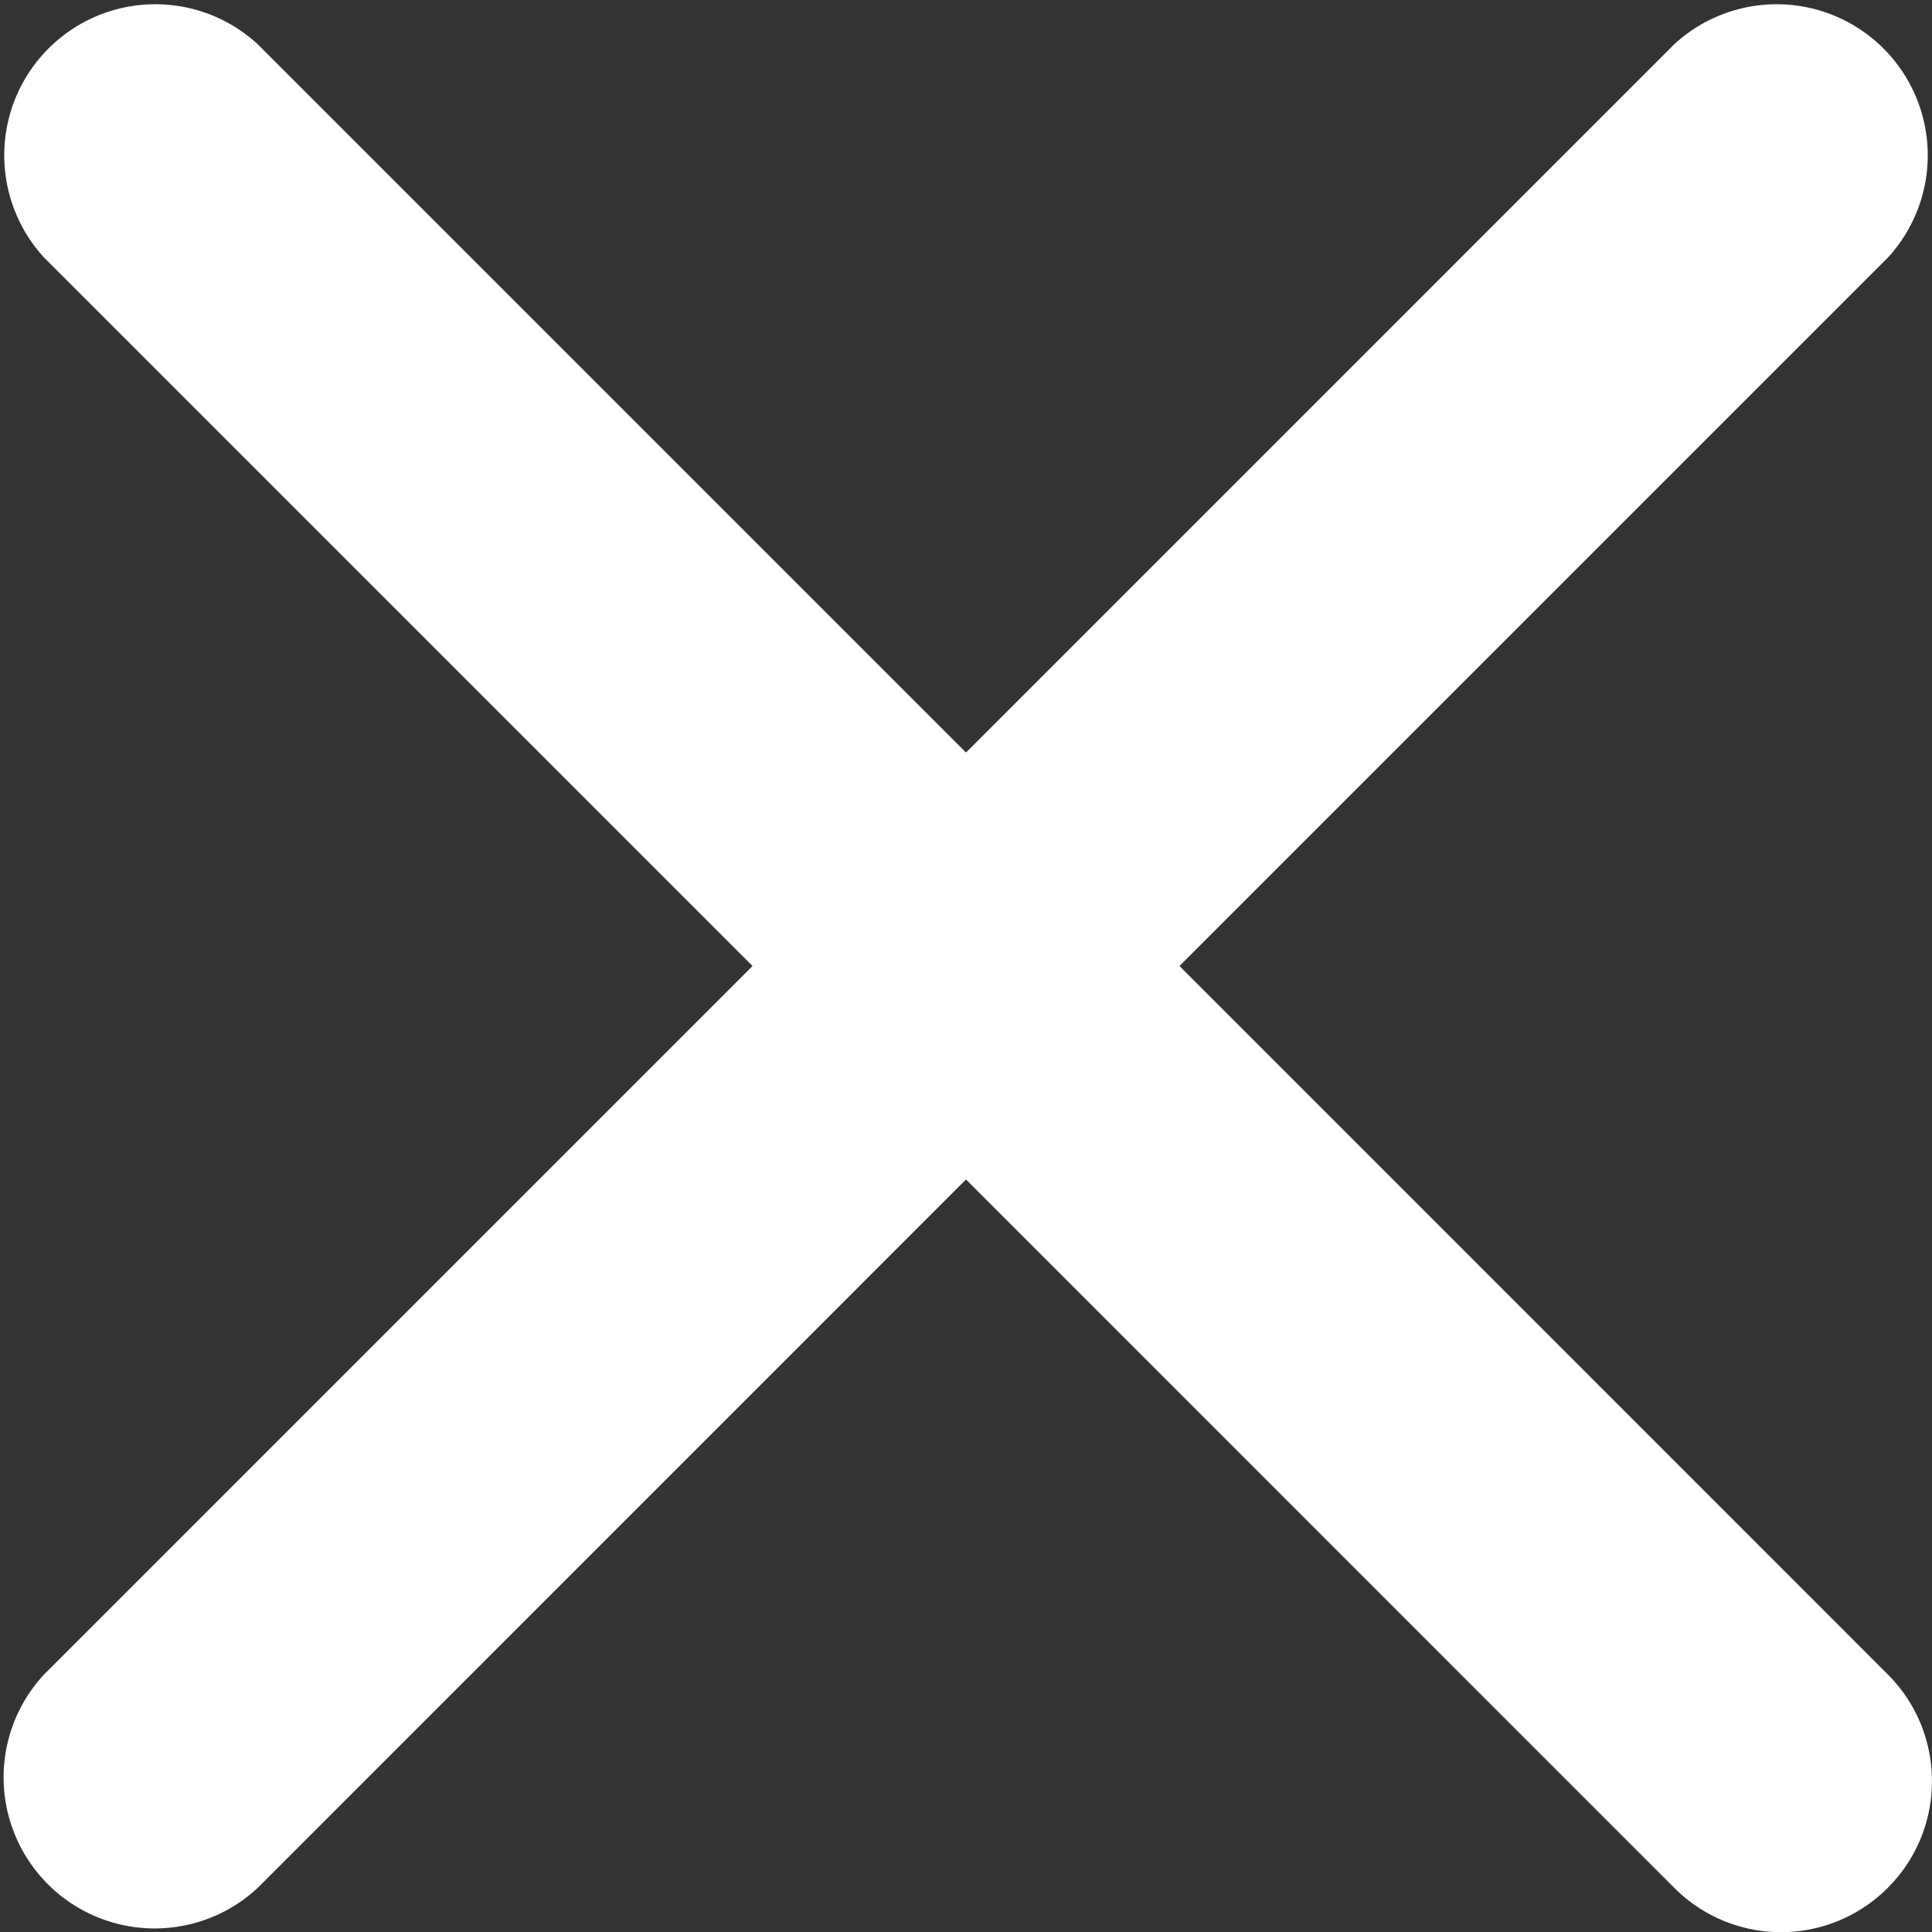
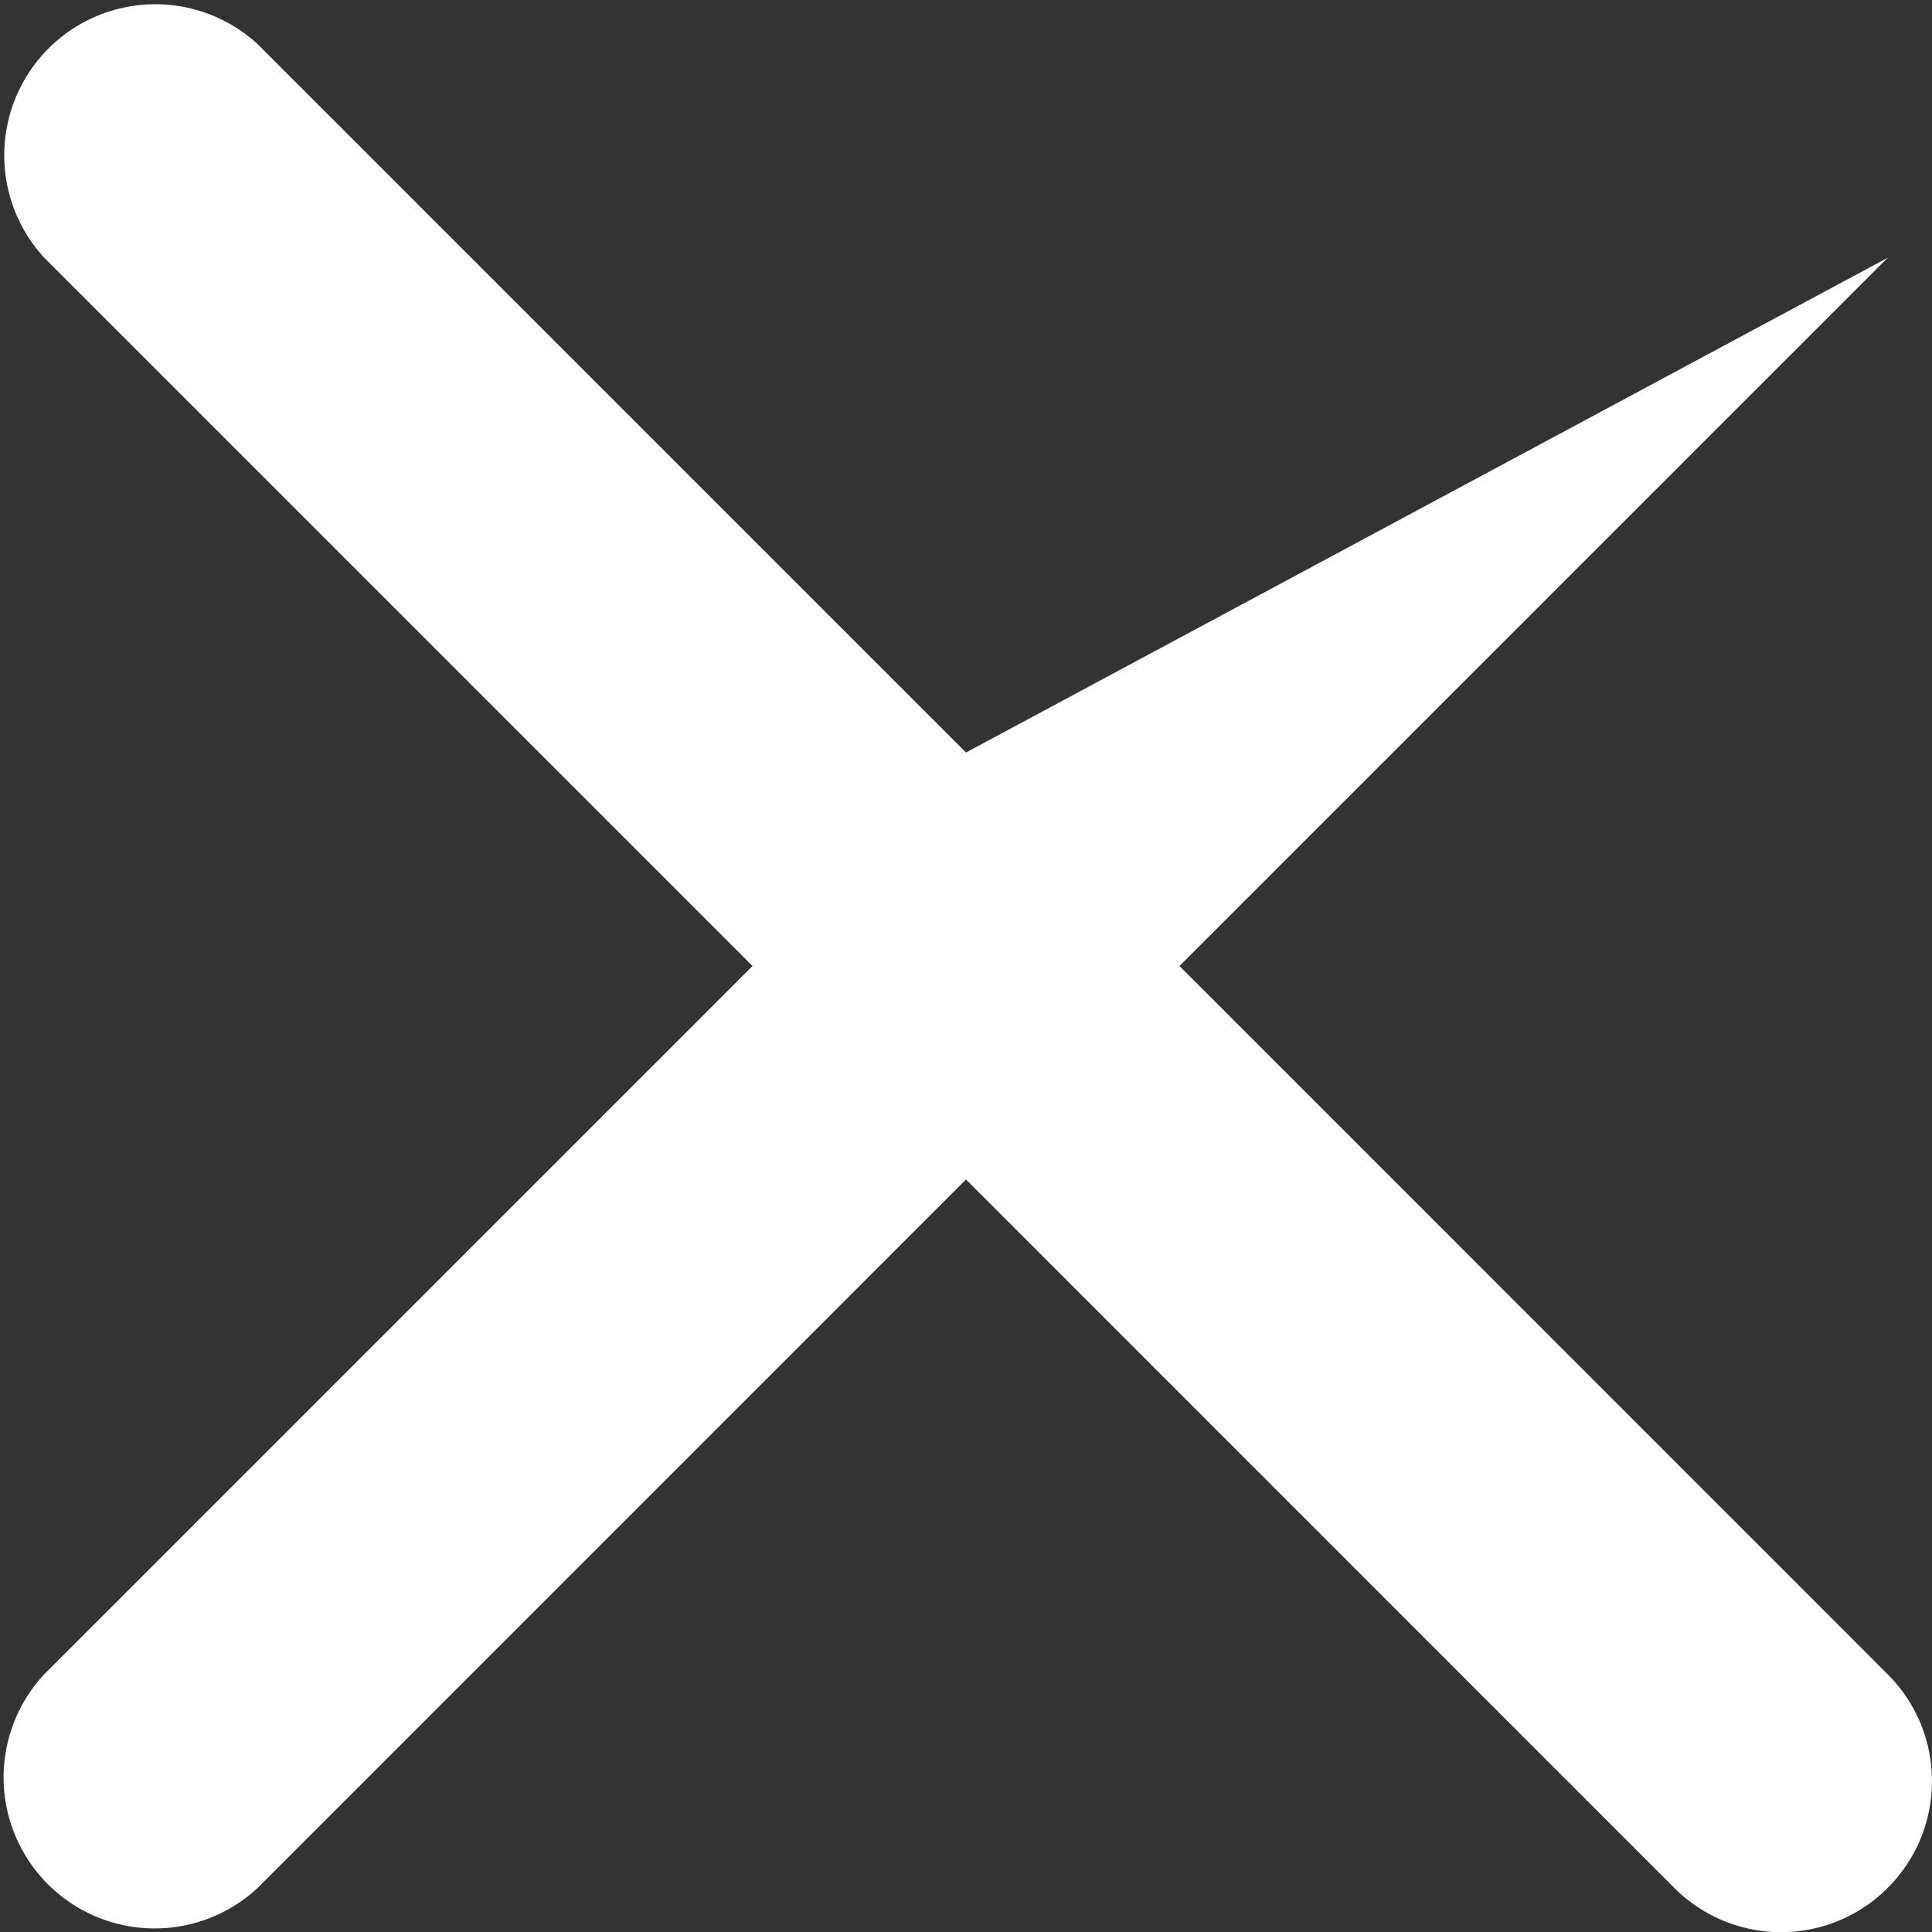
<svg xmlns="http://www.w3.org/2000/svg" width="20" height="20" viewBox="0 0 20 20">
  <rect x="0" y="0" width="20" height="20" fill="#333333" stroke="none" />
  <title>Stroke 5</title>
-   <path d="M12.21 10l7.332-7.332a1.564 1.564 0 0 0-2.21-2.21L10 7.79 2.668.458a1.564 1.564 0 0 0-2.21 2.21L7.79 10 .458 17.332a1.564 1.564 0 0 0 2.21 2.211L10 12.21l7.332 7.333a1.56 1.56 0 0 0 2.21 0c.61-.61.61-1.6 0-2.21L12.21 10z" fill="#FFF" fill-rule="evenodd" />
+   <path d="M12.21 10l7.332-7.332L10 7.79 2.668.458a1.564 1.564 0 0 0-2.21 2.21L7.79 10 .458 17.332a1.564 1.564 0 0 0 2.21 2.211L10 12.21l7.332 7.333a1.56 1.56 0 0 0 2.21 0c.61-.61.61-1.6 0-2.21L12.21 10z" fill="#FFF" fill-rule="evenodd" />
</svg>